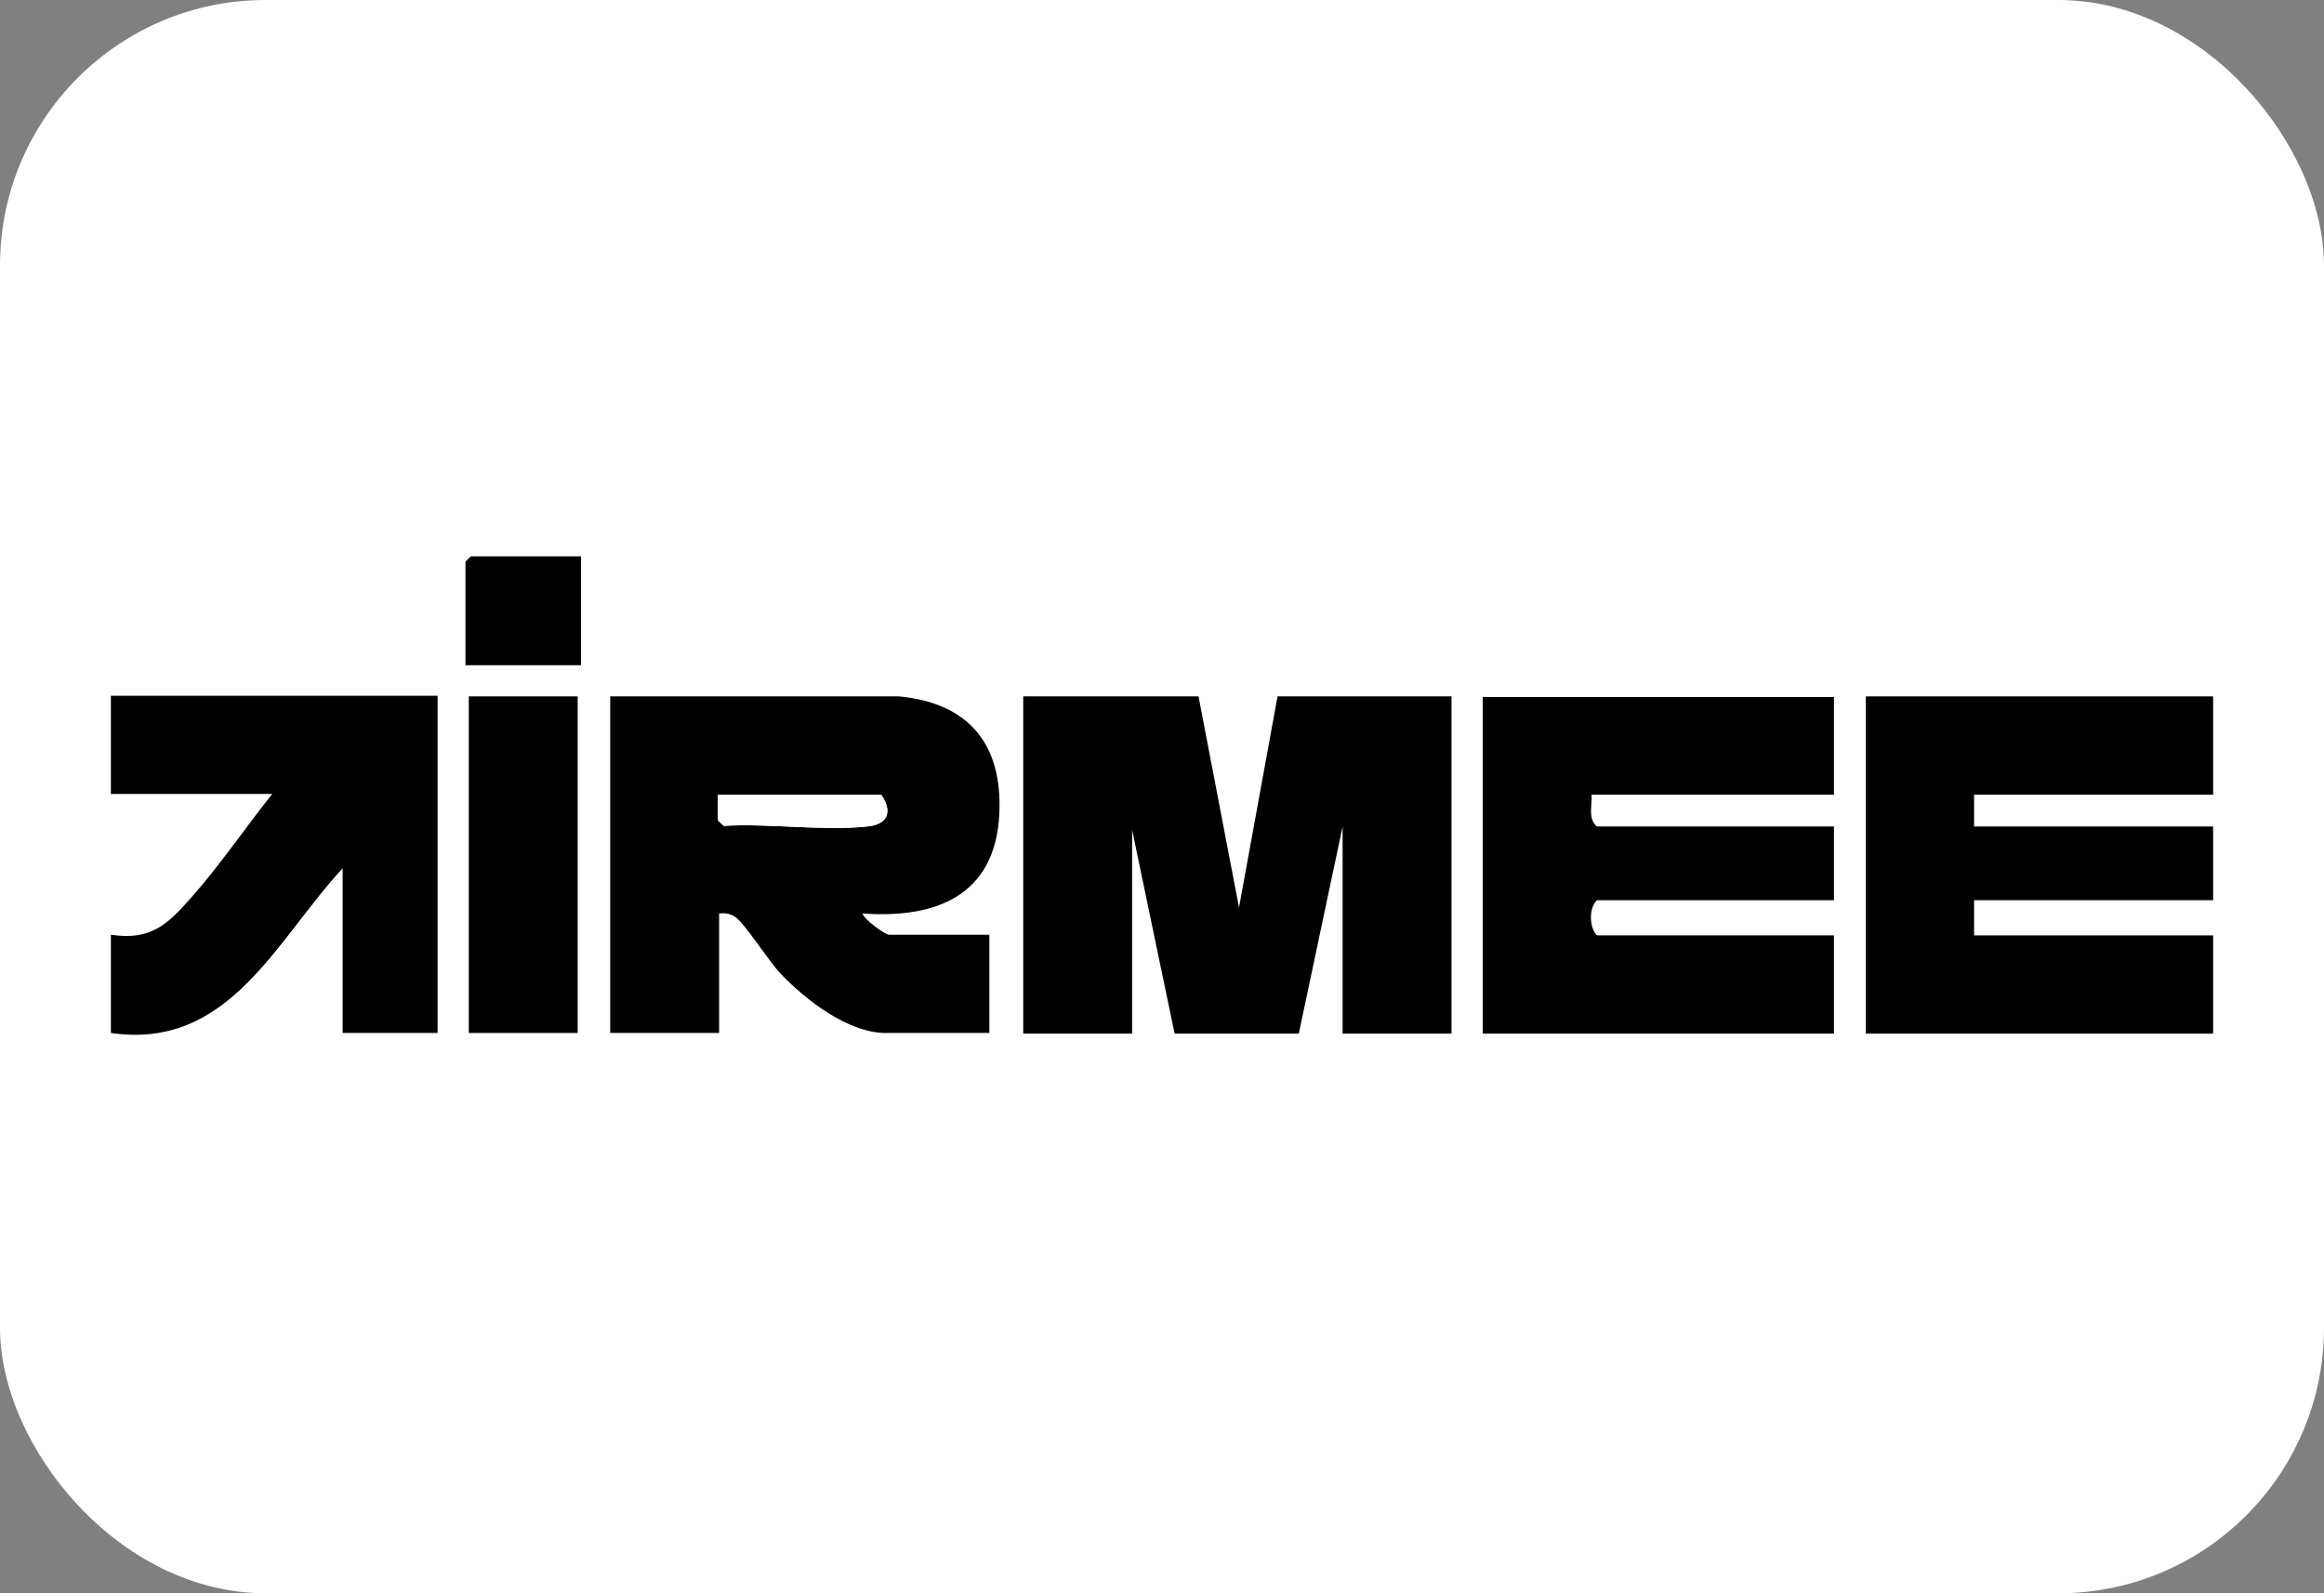
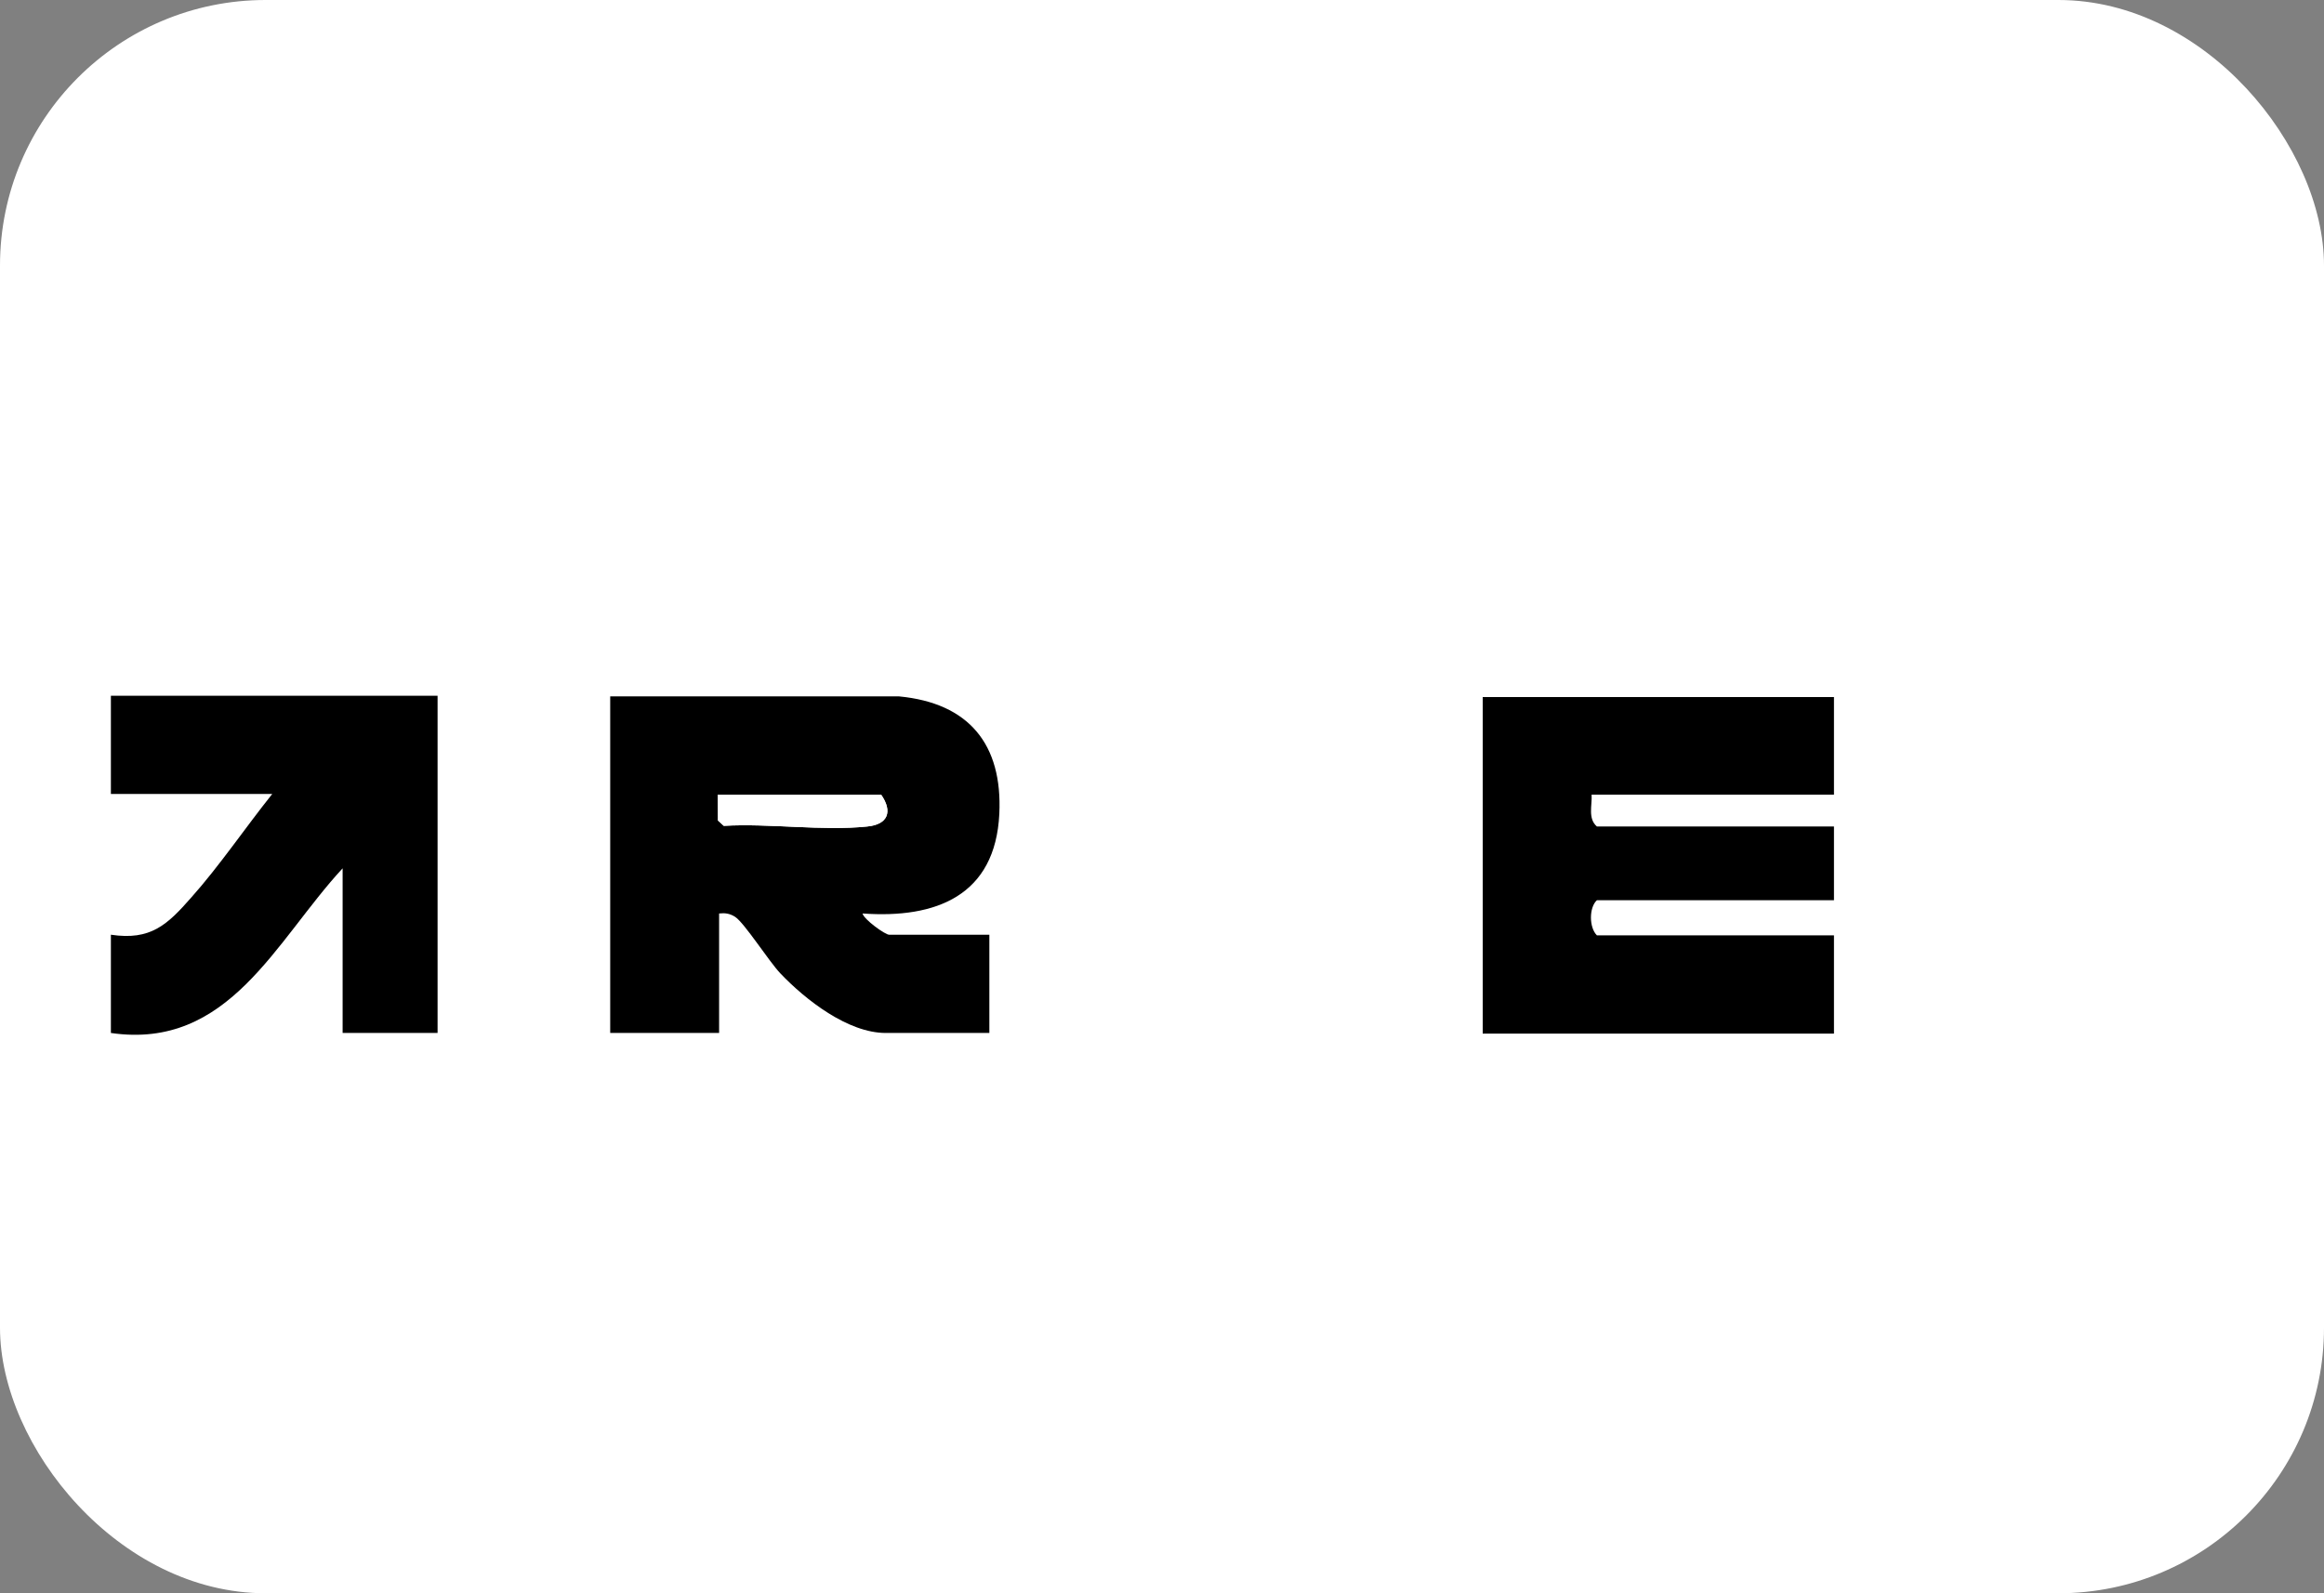
<svg xmlns="http://www.w3.org/2000/svg" viewBox="0 0 35 24">
  <rect x="0" y="0" width="35" height="24" fill="#808080" stroke="none" />
  <defs>
    <style>
      .cls-1 {
        fill: #fff;
      }
    </style>
  </defs>
  <g id="Layer_2" data-name="Layer 2">
    <rect class="cls-1" width="35" height="24" rx="4" ry="4" />
  </g>
  <g id="Layer_5" data-name="Layer 5">
    <g>
-       <polygon points="18.05 10.49 18.66 13.67 19.24 10.49 21.86 10.49 21.86 15.57 20.22 15.57 20.22 12.45 19.56 15.57 17.69 15.57 17.05 12.5 17.05 15.57 15.41 15.57 15.41 10.49 18.05 10.49" />
      <path d="M13.54,10.49c1.05.1,1.56.72,1.51,1.77-.06,1.23-.95,1.58-2.06,1.5.02.09.34.32.4.32h1.51v1.48h-1.56c-.57,0-1.21-.5-1.59-.9-.17-.18-.54-.76-.68-.85-.08-.05-.15-.06-.24-.05v1.8h-1.64v-5.07h4.36ZM10.81,11.97v.39s.09.08.09.08c.69-.04,1.49.08,2.16.01.31-.03.39-.22.21-.48h-2.46Z" />
      <path d="M27.62,10.49v1.48h-3.65c.01.16-.06.36.08.48h3.57v1.11h-3.57c-.12.11-.12.41,0,.53h3.57v1.48h-5.29v-5.07h5.29Z" />
-       <polygon points="33.33 10.49 33.33 11.97 29.73 11.97 29.73 12.45 33.33 12.45 33.33 13.56 29.73 13.56 29.73 14.09 33.33 14.09 33.33 15.57 28.1 15.57 28.1 10.49 33.33 10.49" />
      <path d="M6.59,10.49v5.07h-1.43v-2.48c-1.01,1.09-1.71,2.74-3.49,2.48v-1.48c.6.09.85-.15,1.21-.56.42-.47.82-1.06,1.22-1.56H1.67v-1.48h4.92Z" />
-       <rect x="7.06" y="10.49" width="1.64" height="5.07" />
-       <polygon points="8.75 8.38 8.75 10.02 7.01 10.02 7.01 8.46 7.09 8.38 8.75 8.38" />
-       <path class="cls-1" d="M10.81,11.97h2.46c.18.26.1.45-.21.48-.68.07-1.47-.05-2.16-.01l-.08-.08v-.39Z" />
+       <path class="cls-1" d="M10.81,11.97h2.46c.18.26.1.45-.21.48-.68.07-1.47-.05-2.16-.01l-.08-.08Z" />
    </g>
  </g>
</svg>